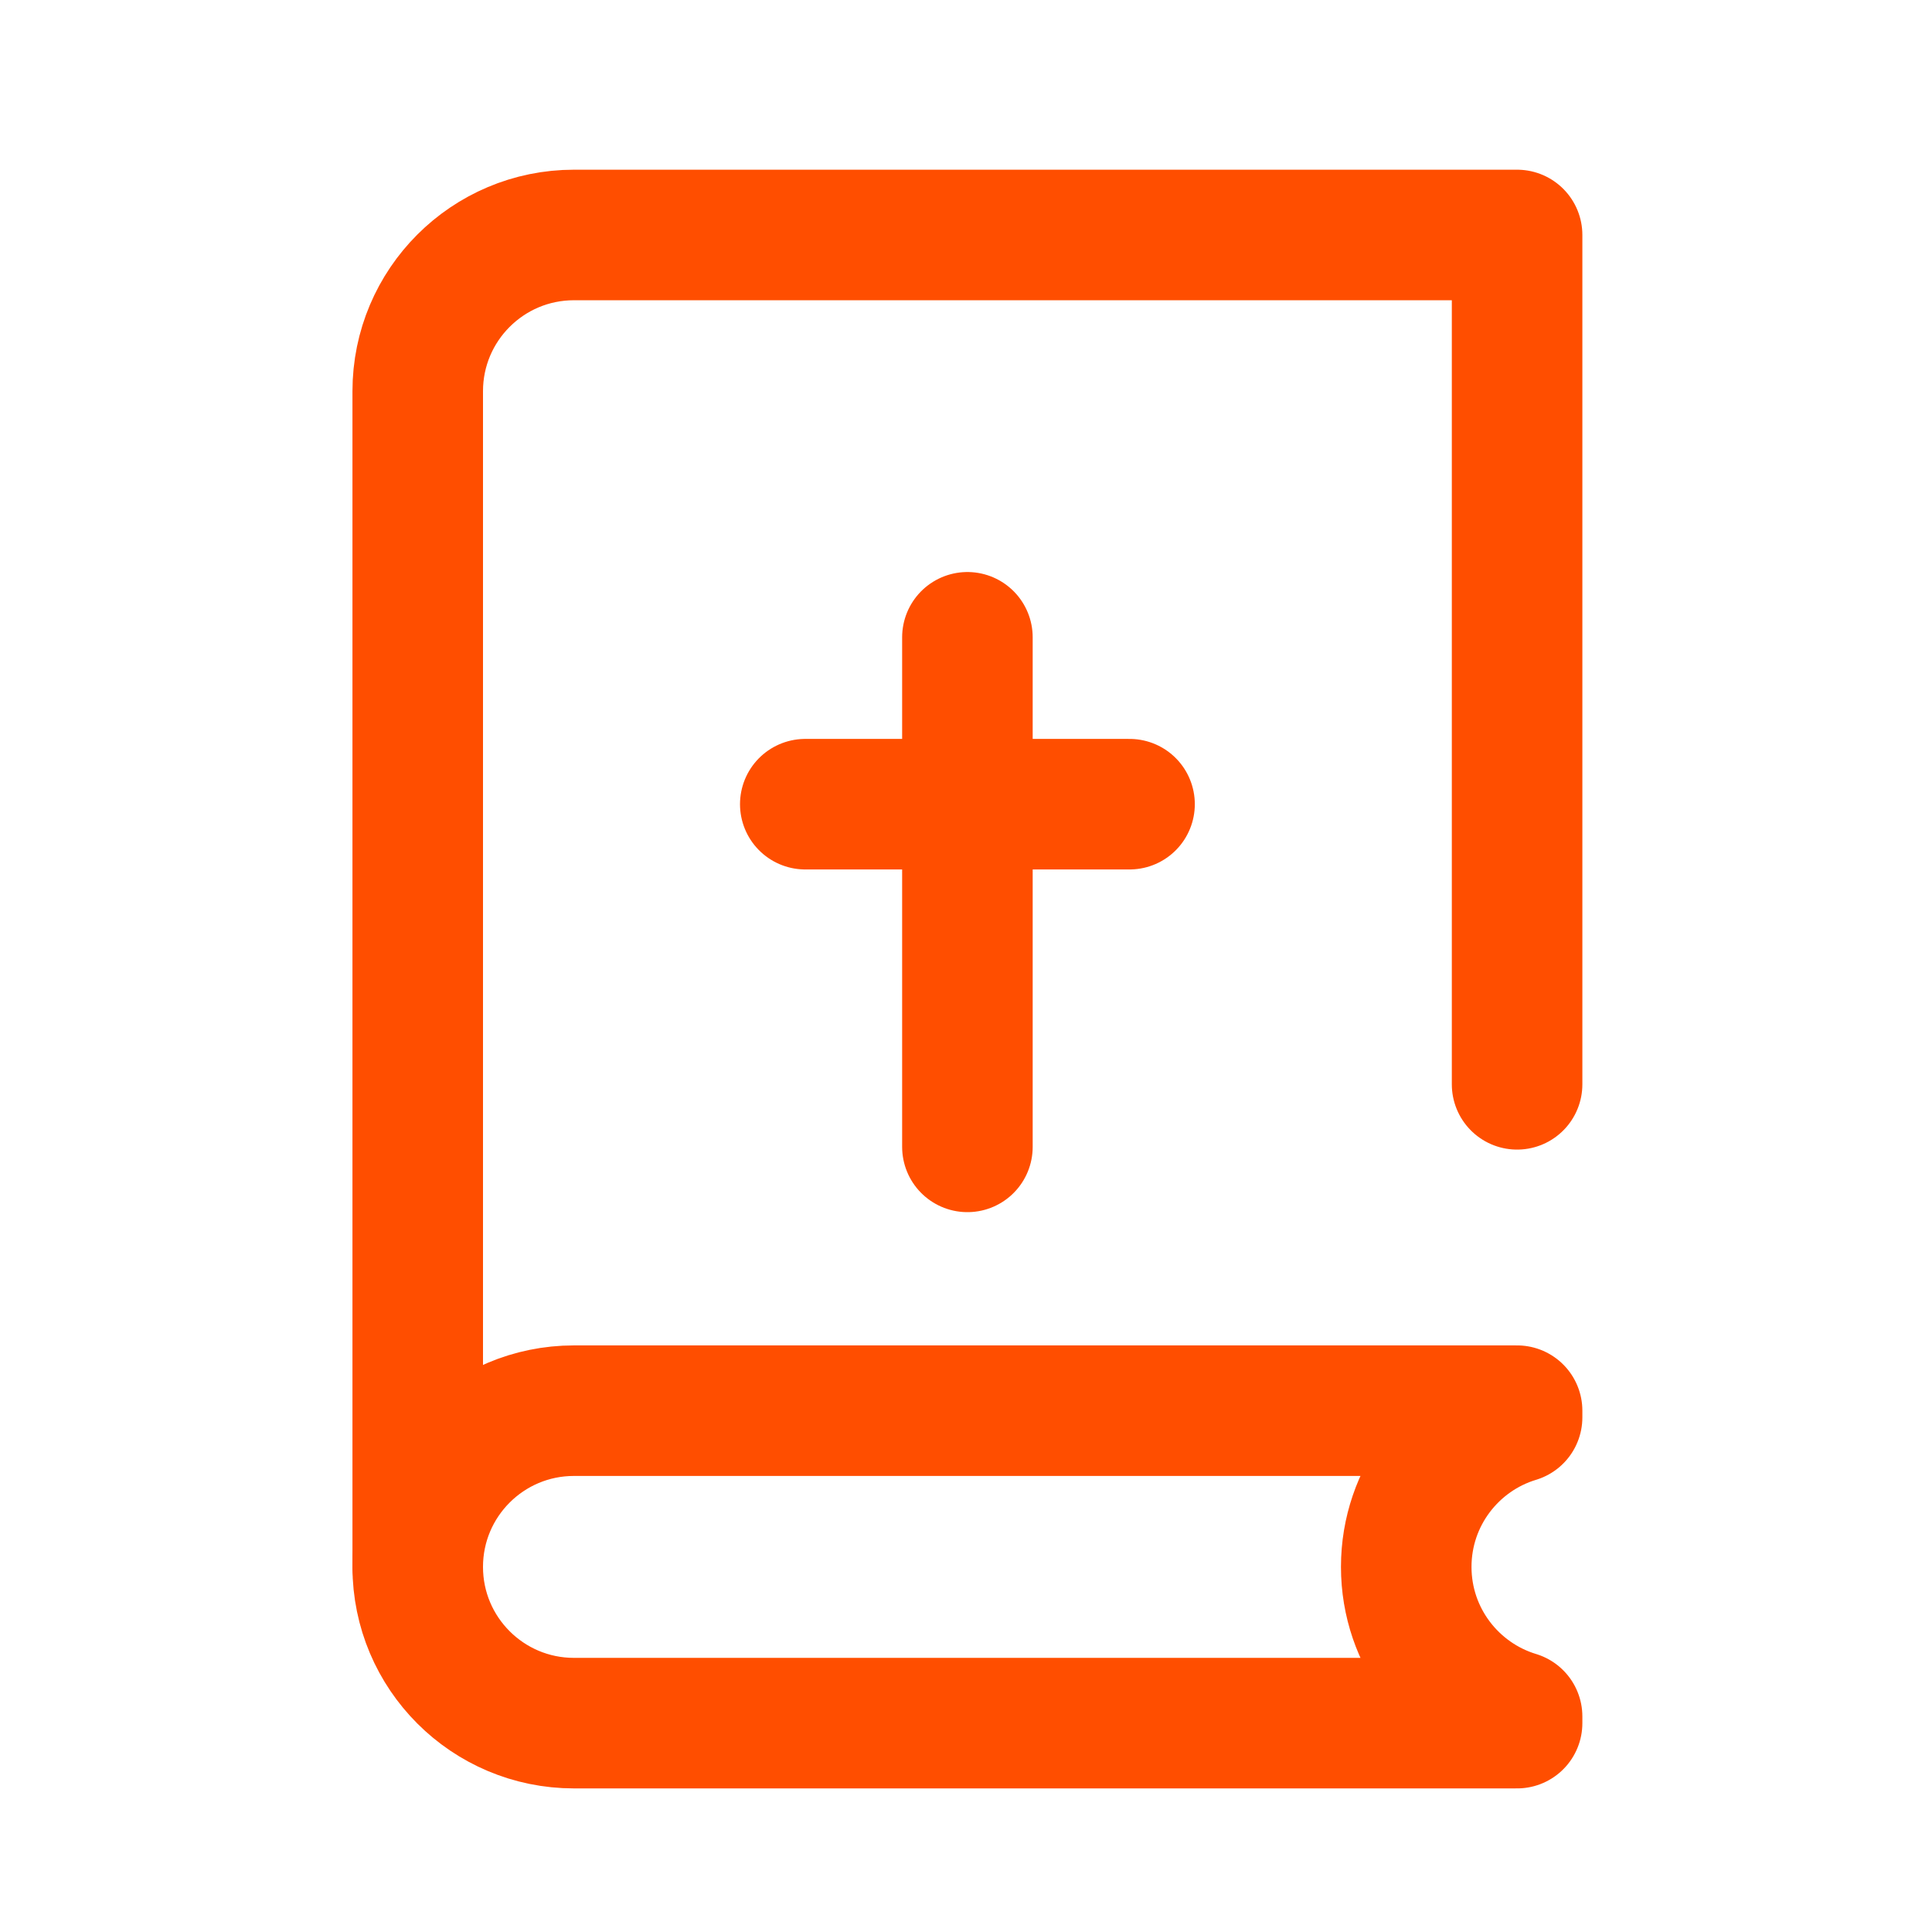
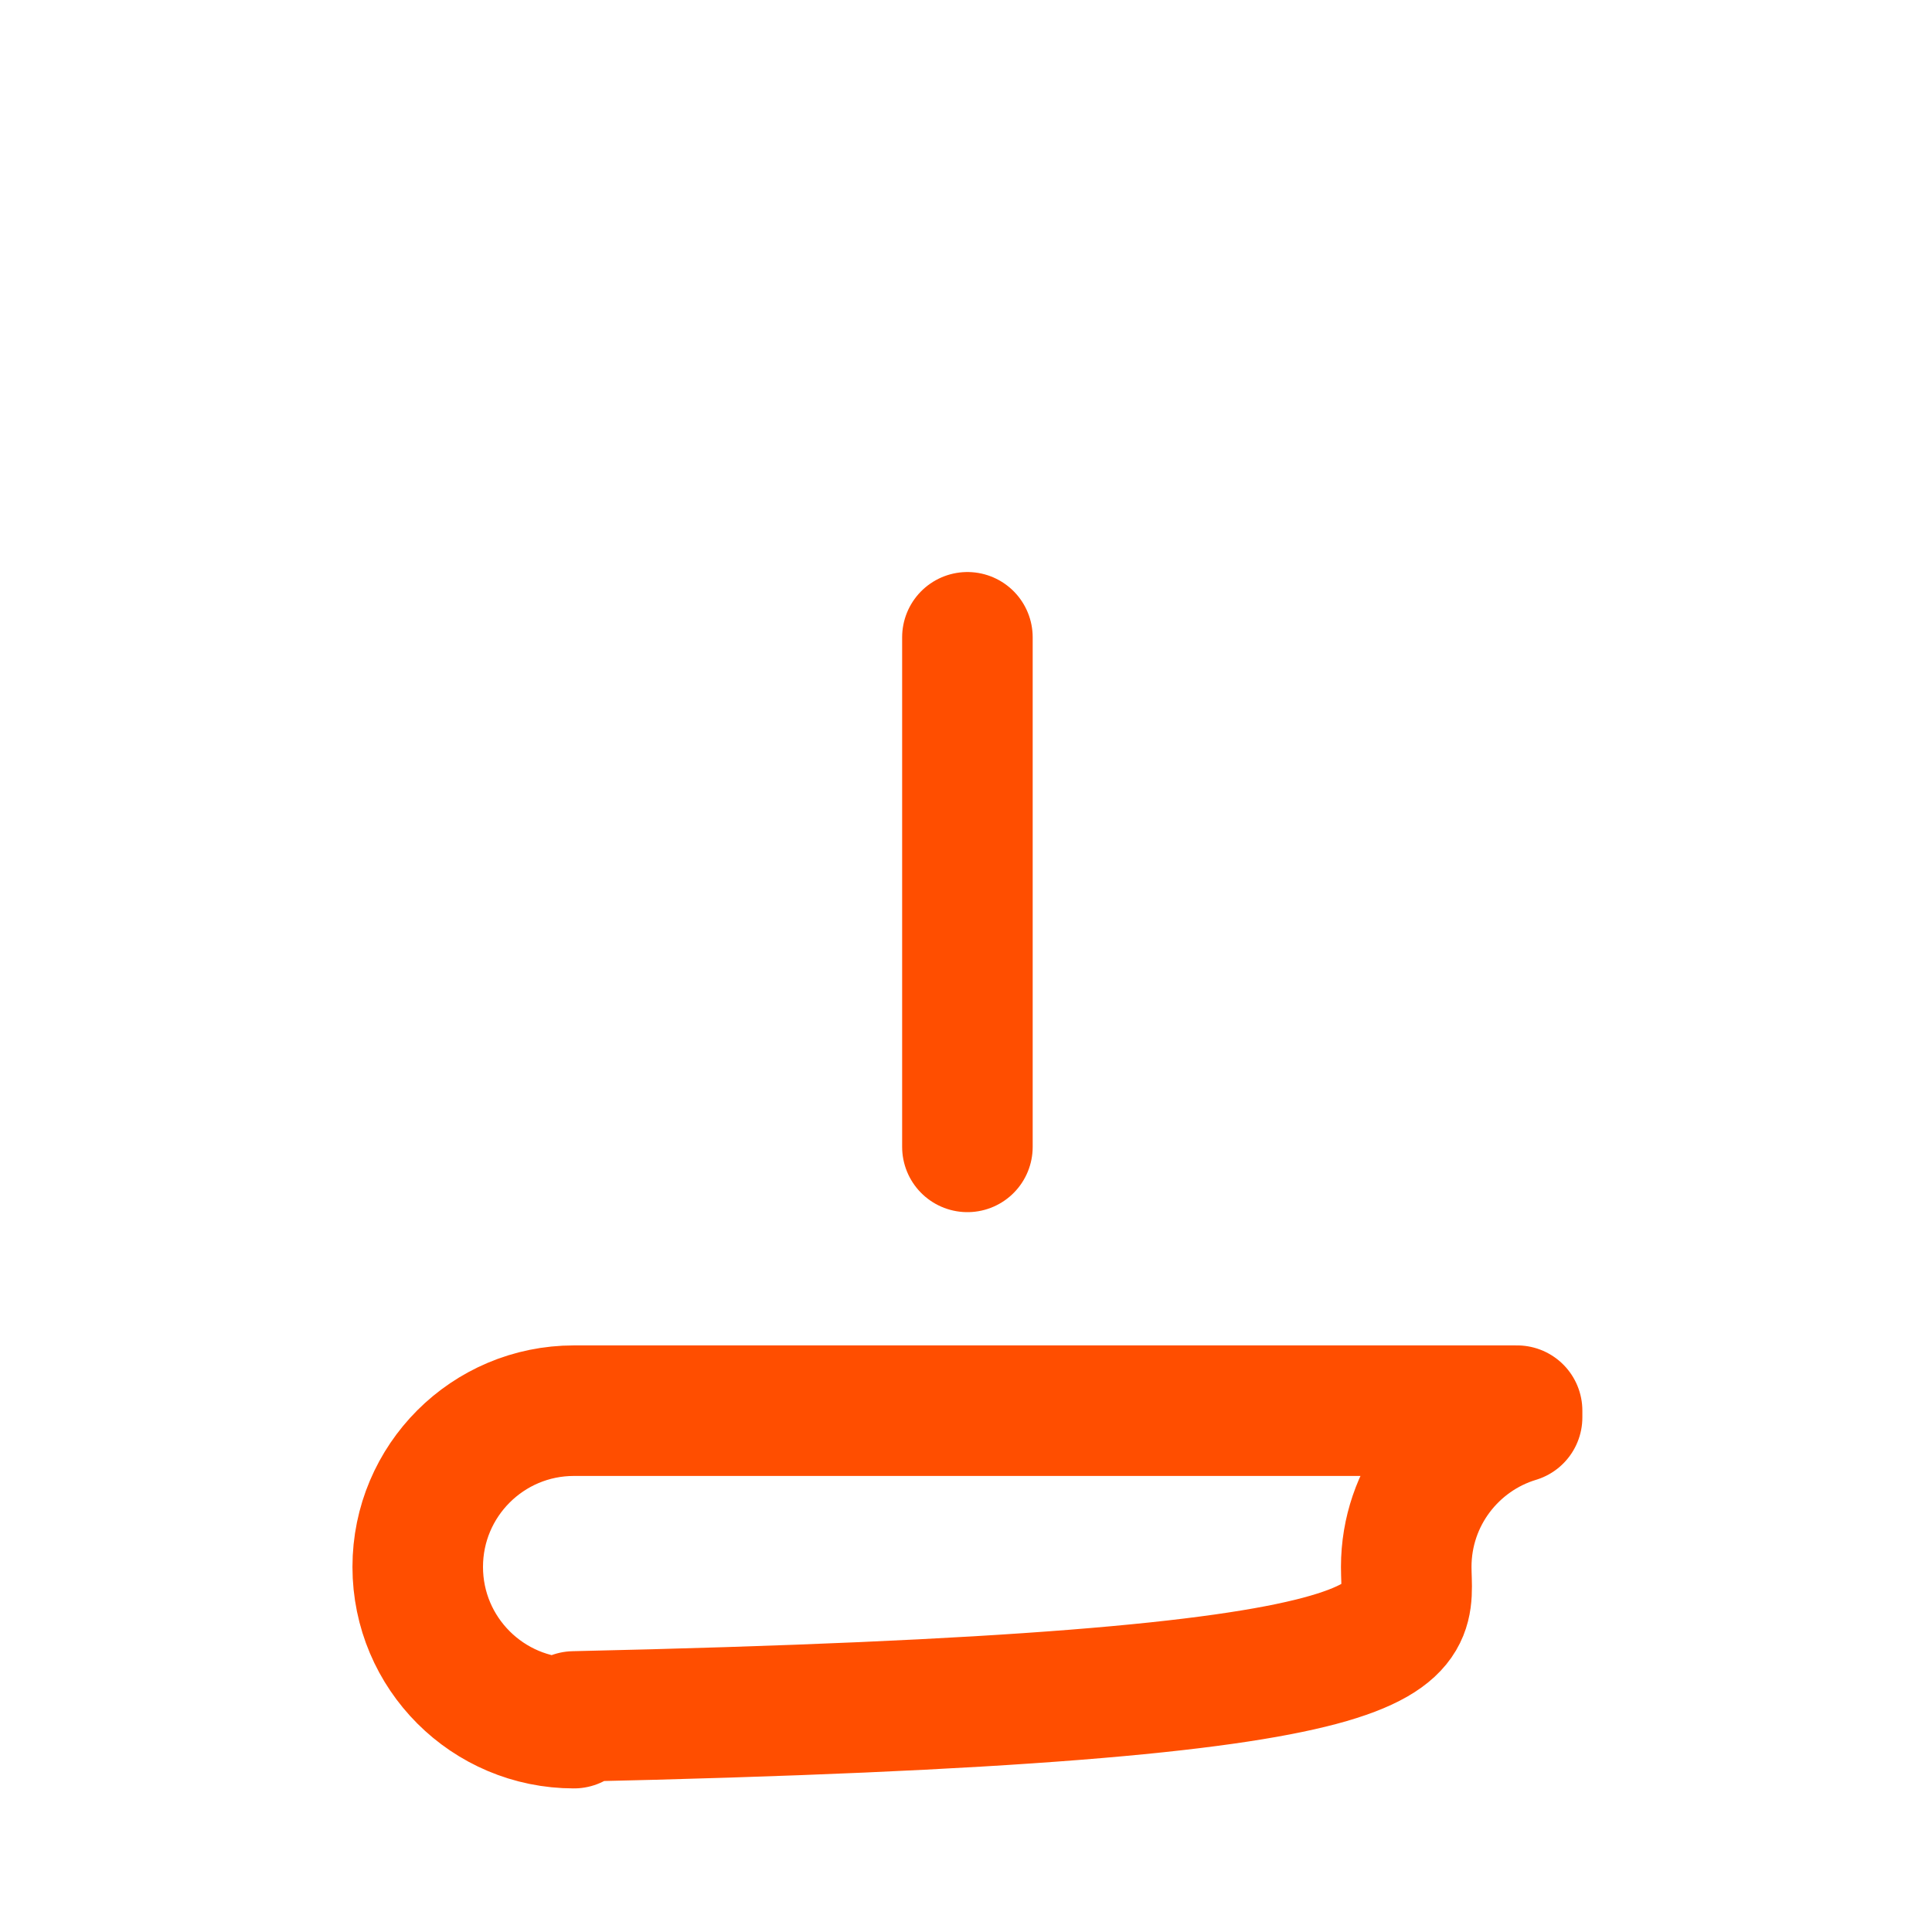
<svg xmlns="http://www.w3.org/2000/svg" width="74" height="74" viewBox="0 0 74 74" fill="none">
  <path d="M37.054 24.41V43.928" stroke="#FF4E00" stroke-width="5" stroke-miterlimit="10" stroke-linecap="round" stroke-linejoin="round" />
-   <path d="M30.844 30.802H43.264" stroke="#FF4E00" stroke-width="5" stroke-miterlimit="10" stroke-linecap="round" stroke-linejoin="round" />
-   <path d="M53.862 60.016C53.862 57.315 55.651 55.032 58.108 54.288V54.032H21.984C18.679 54.032 16 56.711 16 60.016C16 63.321 18.679 66 21.984 66H58.108V65.744C55.651 64.999 53.862 62.717 53.862 60.016Z" stroke="#FF4E00" stroke-width="5" stroke-miterlimit="10" stroke-linecap="round" stroke-linejoin="round" />
-   <path d="M58.108 41.532V9H21.984C18.679 9 16 11.679 16 14.984V60.016" stroke="#FF4E00" stroke-width="5" stroke-miterlimit="10" stroke-linecap="round" stroke-linejoin="round" />
+   <path d="M53.862 60.016C53.862 57.315 55.651 55.032 58.108 54.288V54.032H21.984C18.679 54.032 16 56.711 16 60.016C16 63.321 18.679 66 21.984 66V65.744C55.651 64.999 53.862 62.717 53.862 60.016Z" stroke="#FF4E00" stroke-width="5" stroke-miterlimit="10" stroke-linecap="round" stroke-linejoin="round" />
</svg>